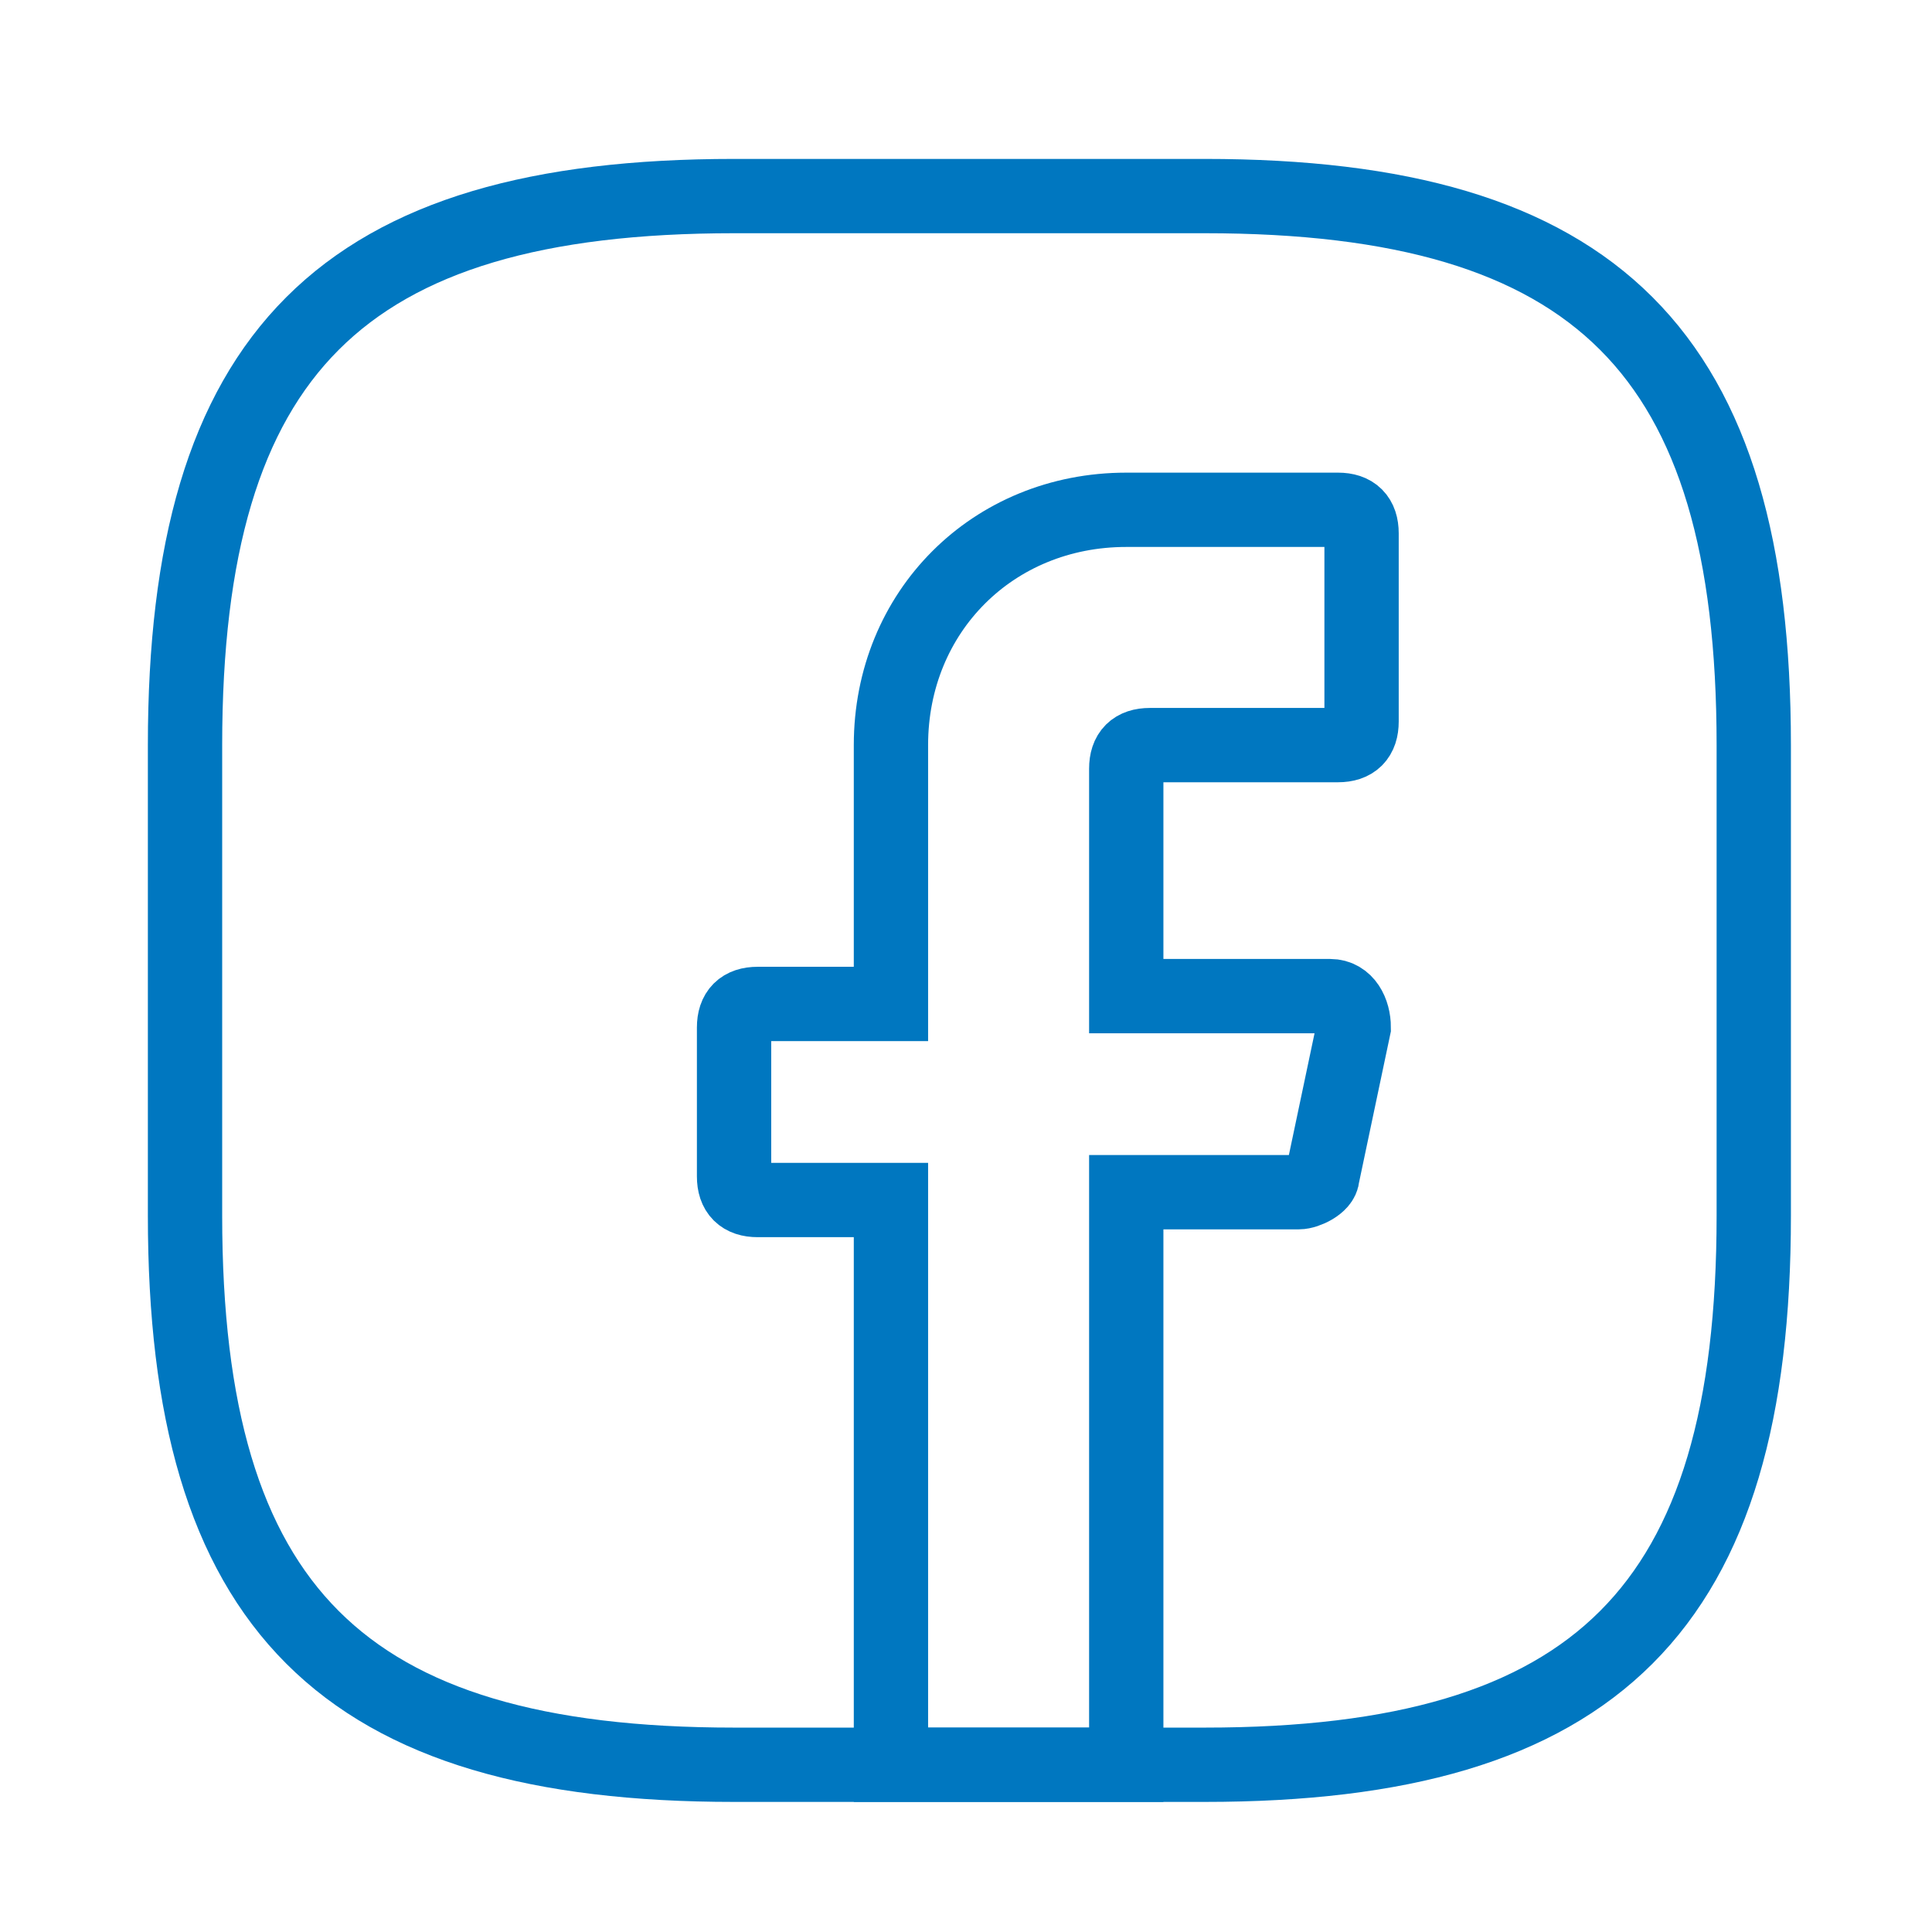
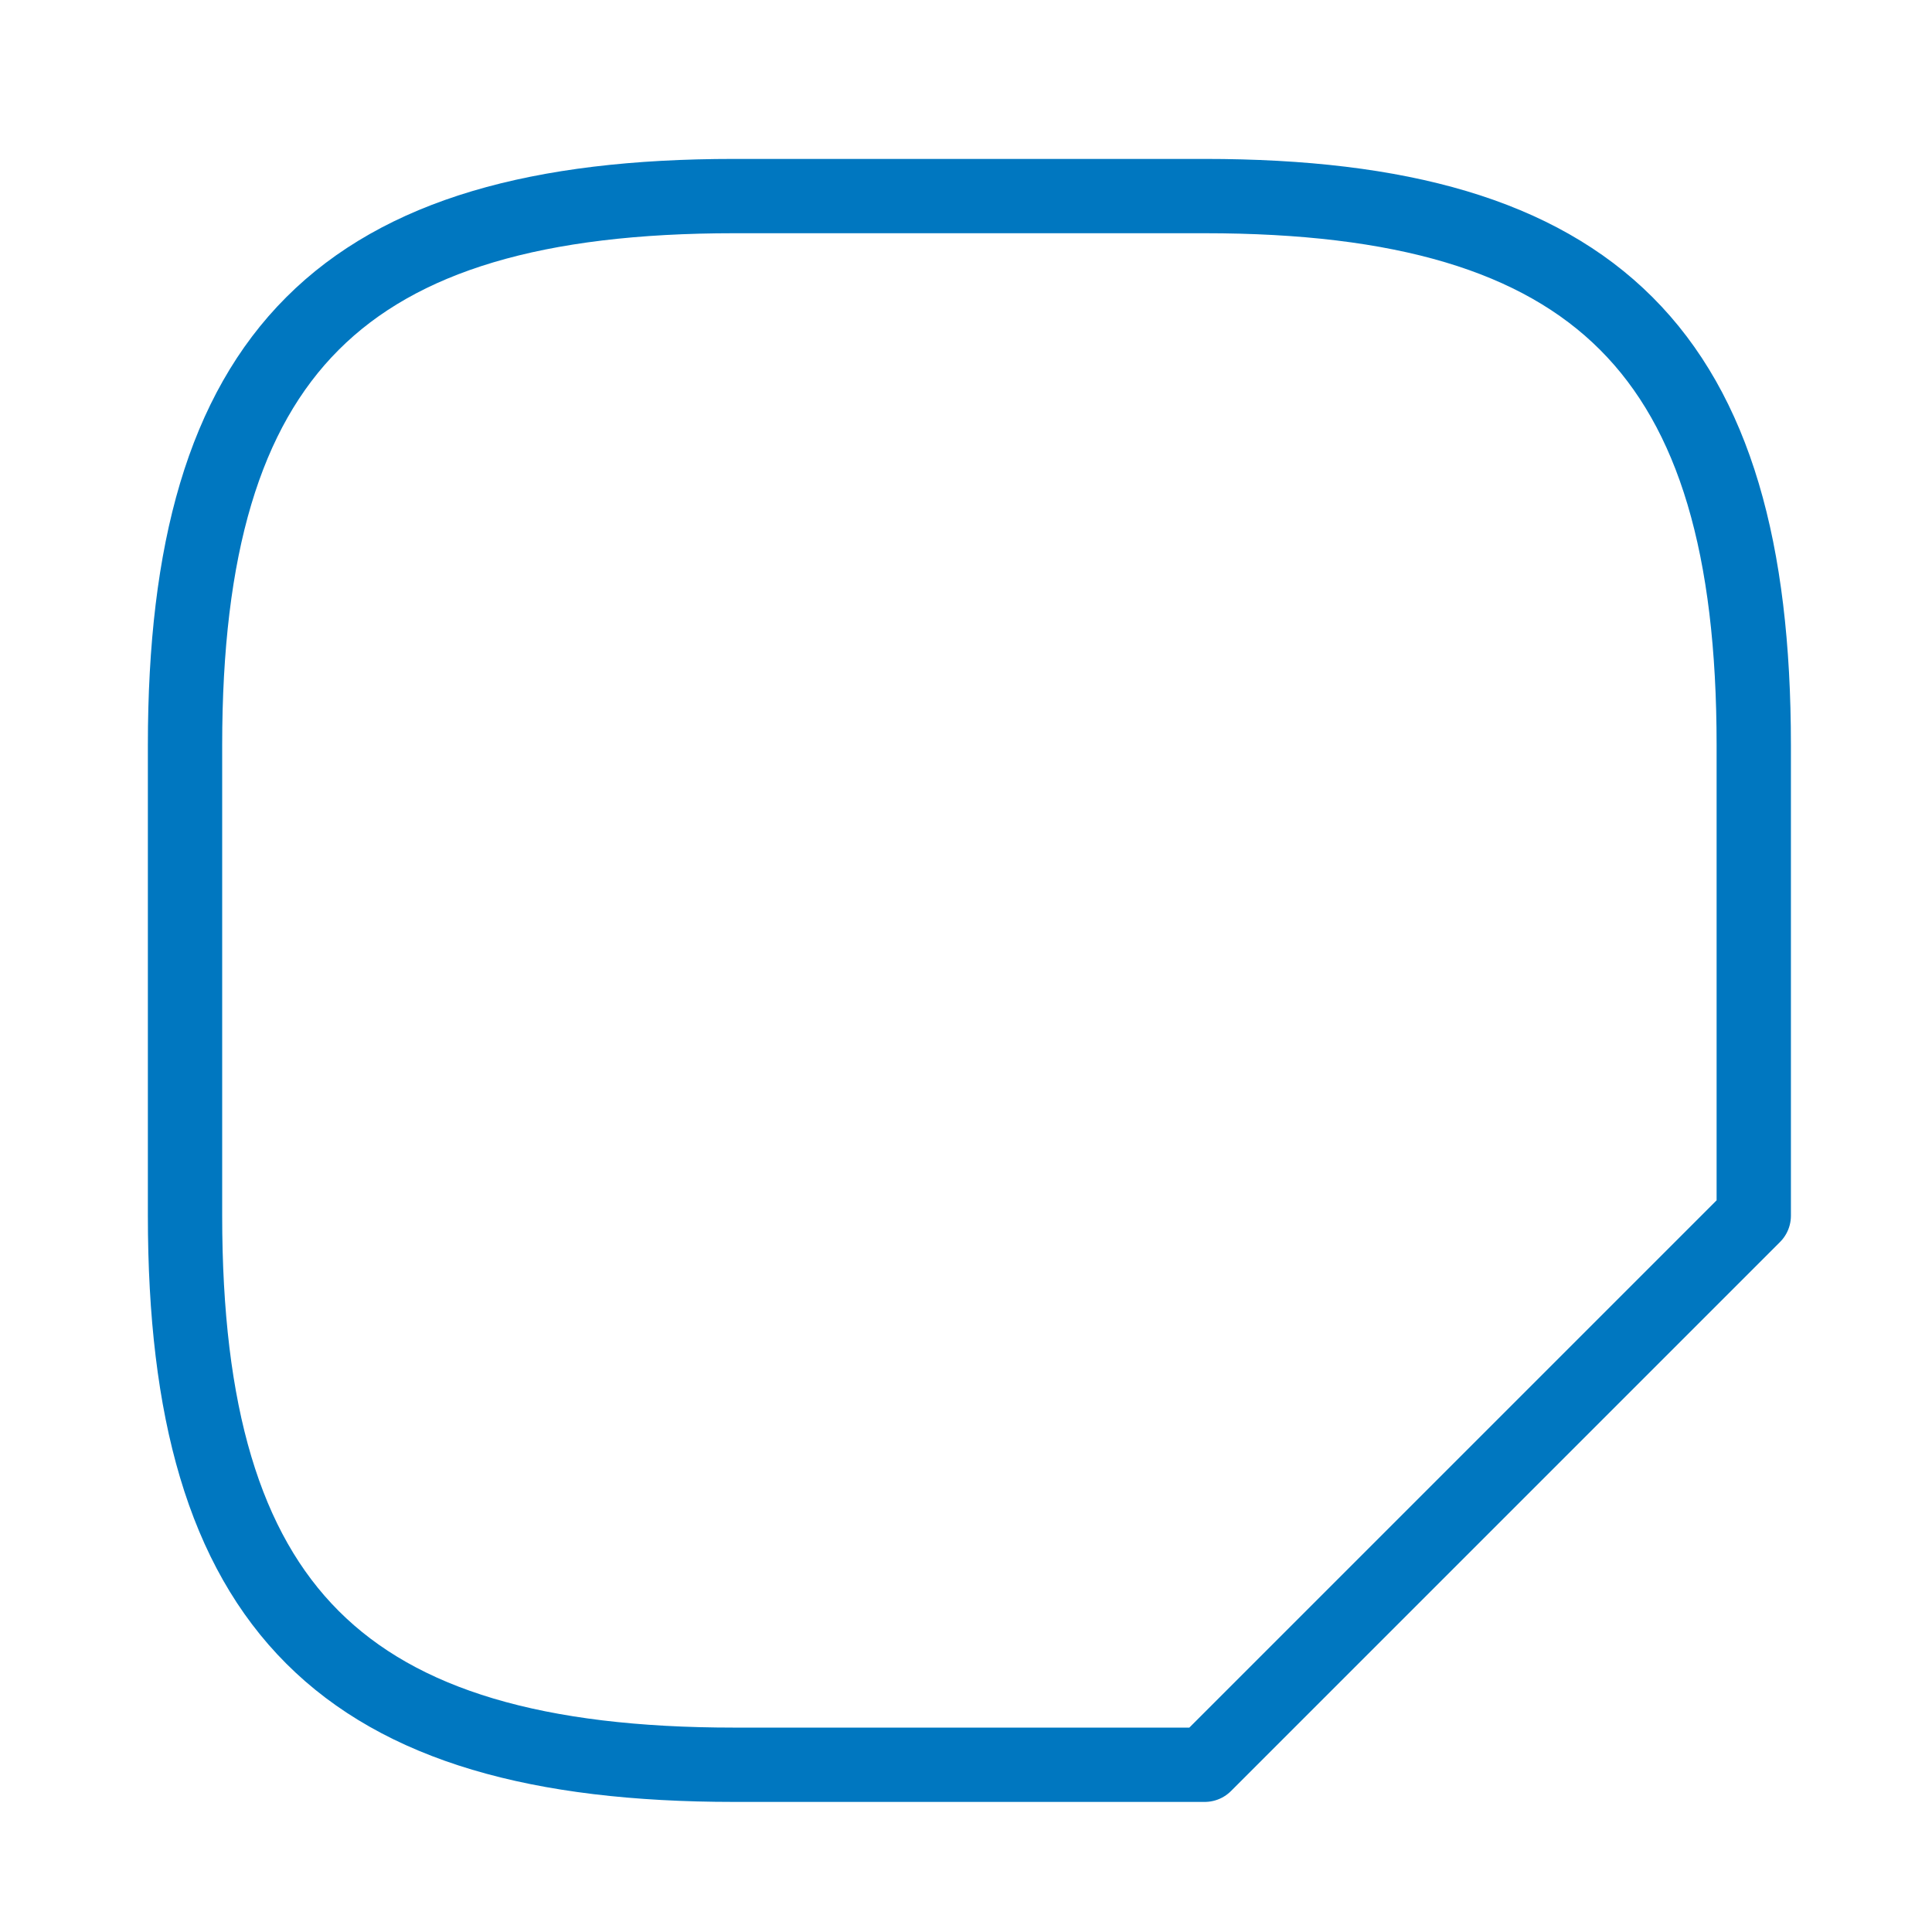
<svg xmlns="http://www.w3.org/2000/svg" width="39" height="39" viewBox="0 0 39 39" fill="none">
-   <path d="M22.735 15.516V20.108H26.852C27.168 20.108 27.327 20.424 27.327 20.741L26.693 23.749C26.693 23.908 26.377 24.066 26.218 24.066H22.735V35.624H17.985V24.224H15.293C14.977 24.224 14.818 24.066 14.818 23.749V20.741C14.818 20.424 14.977 20.266 15.293 20.266H17.985V15.041C17.985 12.349 20.043 10.291 22.735 10.291H27.01C27.327 10.291 27.485 10.449 27.485 10.766V14.566C27.485 14.883 27.327 15.041 27.01 15.041H23.21C22.893 15.041 22.735 15.199 22.735 15.516Z" stroke="#0077C0" stroke-width="1.5" stroke-miterlimit="10" stroke-linecap="round" />
-   <path d="M24.319 35.624H14.819C6.902 35.624 3.735 32.458 3.735 24.541V15.041C3.735 7.124 6.902 3.958 14.819 3.958H24.319C32.235 3.958 35.402 7.124 35.402 15.041V24.541C35.402 32.458 32.235 35.624 24.319 35.624Z" stroke="#0077C0" stroke-width="1.5" stroke-linecap="round" stroke-linejoin="round" />
+   <path d="M24.319 35.624H14.819C6.902 35.624 3.735 32.458 3.735 24.541V15.041C3.735 7.124 6.902 3.958 14.819 3.958H24.319C32.235 3.958 35.402 7.124 35.402 15.041V24.541Z" stroke="#0077C0" stroke-width="1.5" stroke-linecap="round" stroke-linejoin="round" />
</svg>